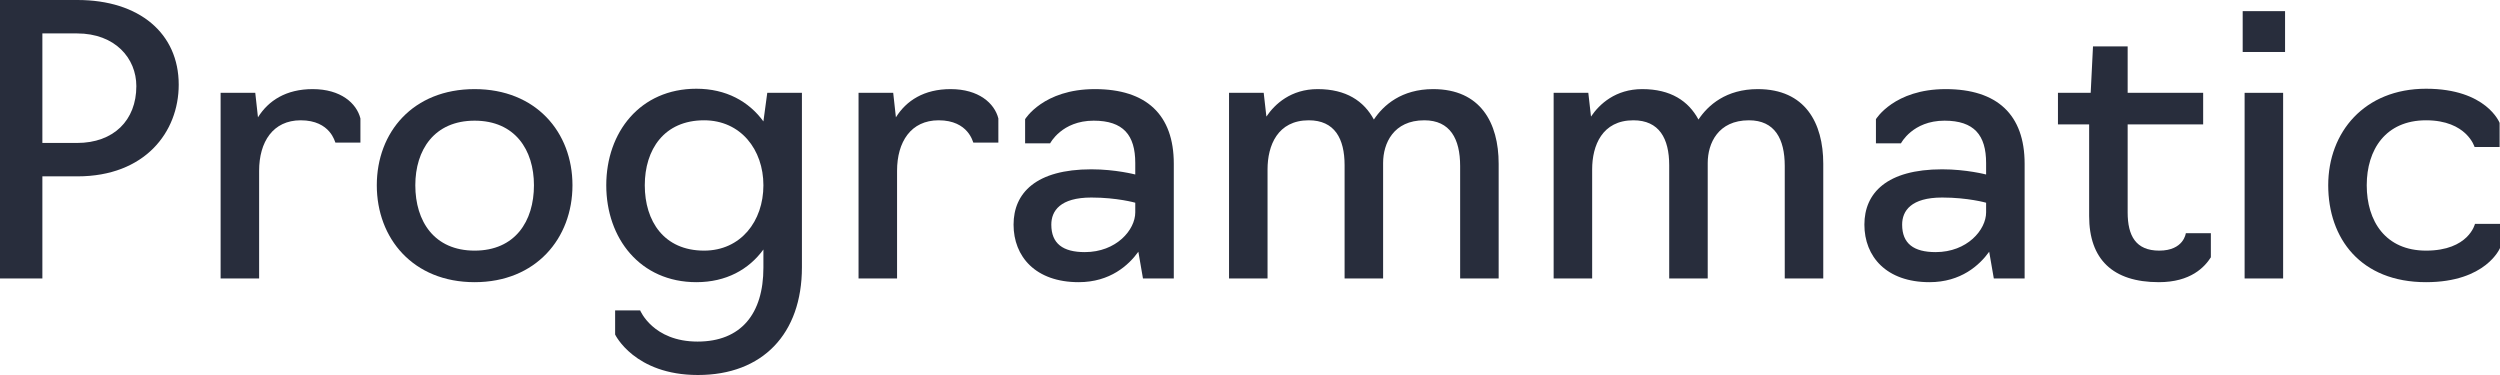
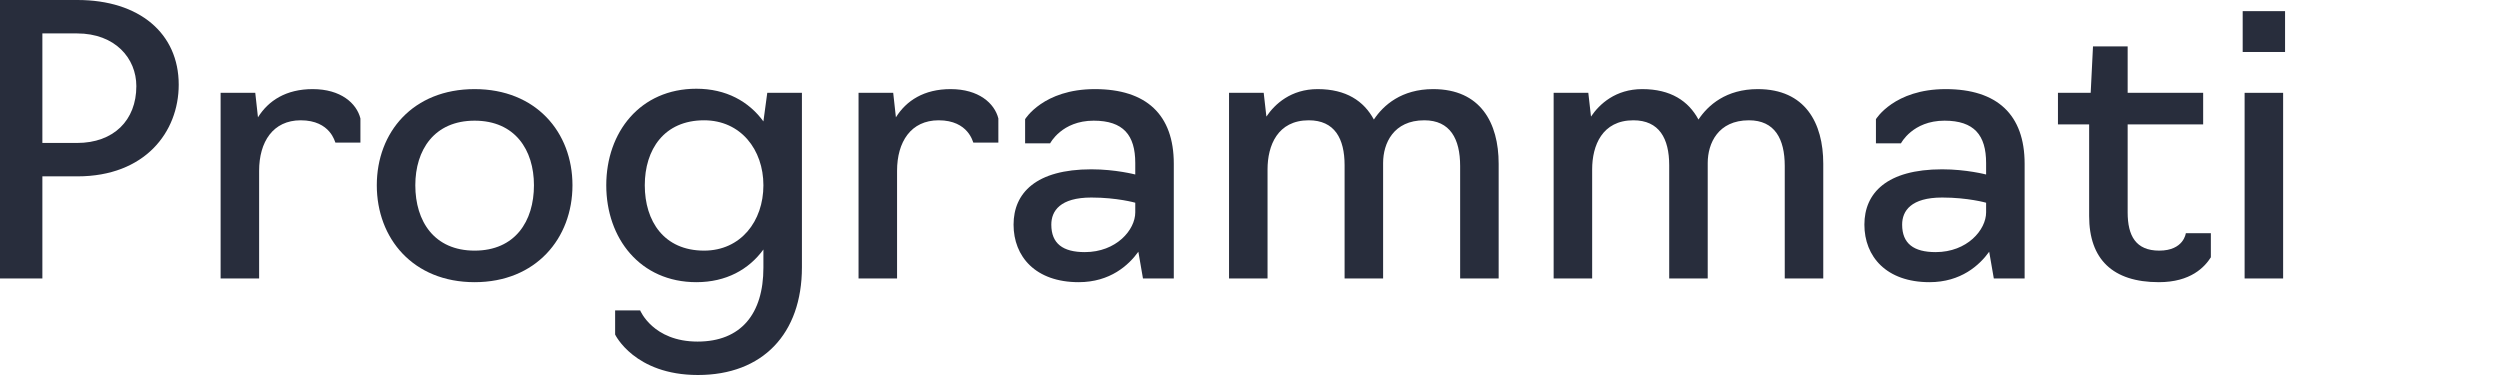
<svg xmlns="http://www.w3.org/2000/svg" width="160" height="24" viewBox="0 0 160 24" fill="none">
  <path d="M0 17.822H2.712V11.287H4.955C9.269 11.287 11.438 8.459 11.438 5.418C11.438 2.139 8.924 0 4.955 0H0V17.822ZM2.712 9.149V2.139H4.93C7.371 2.139 8.726 3.731 8.726 5.513C8.726 7.699 7.272 9.149 4.93 9.149H2.712Z" fill="#282D3C" />
  <path d="M14.119 17.822H16.584V10.931C16.584 9.077 17.471 7.699 19.246 7.699C21.169 7.699 21.44 9.125 21.465 9.125H23.067V7.58C22.82 6.606 21.81 5.703 20.01 5.703C18.309 5.703 17.175 6.44 16.51 7.509L16.337 5.941H14.119V17.822Z" fill="#282D3C" />
  <path d="M30.376 18.059C34.296 18.059 36.638 15.255 36.638 11.857C36.638 8.459 34.296 5.703 30.376 5.703C26.432 5.703 24.115 8.459 24.115 11.857C24.115 15.255 26.432 18.059 30.376 18.059ZM30.376 16.04C27.788 16.04 26.58 14.162 26.58 11.857C26.58 9.6 27.788 7.723 30.376 7.723C32.965 7.723 34.173 9.6 34.173 11.857C34.173 14.162 32.965 16.04 30.376 16.04Z" fill="#282D3C" />
  <path d="M44.668 24C48.809 24 51.323 21.362 51.323 17.109V5.941H49.105L48.858 7.77C47.922 6.487 46.467 5.679 44.569 5.679C40.97 5.679 38.801 8.459 38.801 11.857C38.801 15.255 40.97 18.059 44.569 18.059C46.467 18.059 47.922 17.252 48.858 15.968V17.133C48.858 20.079 47.429 21.861 44.643 21.861C41.784 21.861 40.97 19.865 40.97 19.865H39.368V21.41C39.368 21.41 40.6 24 44.668 24ZM45.062 16.04C42.498 16.04 41.266 14.162 41.266 11.857C41.266 9.576 42.498 7.699 45.062 7.699C47.404 7.699 48.858 9.576 48.858 11.857C48.858 14.162 47.404 16.04 45.062 16.04Z" fill="#282D3C" />
  <path d="M54.947 17.822H57.412V10.931C57.412 9.077 58.299 7.699 60.074 7.699C61.997 7.699 62.268 9.125 62.292 9.125H63.895V7.58C63.648 6.606 62.638 5.703 60.838 5.703C59.137 5.703 58.003 6.44 57.338 7.509L57.165 5.941H54.947V17.822Z" fill="#282D3C" />
  <path d="M69.034 18.059C71.055 18.059 72.238 16.966 72.855 16.111L73.15 17.822H75.123V10.479C75.123 7.343 73.372 5.703 70.069 5.703C66.766 5.703 65.607 7.628 65.607 7.628V9.172H67.21C67.21 9.172 67.949 7.723 69.995 7.723C71.893 7.723 72.657 8.65 72.657 10.432V11.168C72.657 11.168 71.4 10.836 69.847 10.836C66.298 10.836 64.868 12.356 64.868 14.376C64.868 16.42 66.273 18.059 69.034 18.059ZM69.428 16.135C68.023 16.135 67.284 15.588 67.284 14.376C67.284 13.497 67.851 12.642 69.847 12.642C71.499 12.642 72.657 12.974 72.657 12.974V13.592C72.657 14.709 71.45 16.135 69.428 16.135Z" fill="#282D3C" />
  <path d="M78.658 17.822H81.123V10.836C81.123 9.315 81.764 7.699 83.761 7.699C85.413 7.699 86.054 8.863 86.054 10.574V17.822H88.519V10.432C88.519 9.172 89.184 7.699 91.156 7.699C92.808 7.699 93.449 8.887 93.449 10.622V17.822H95.914V10.479C95.914 7.865 94.755 5.703 91.723 5.703C89.702 5.703 88.543 6.725 87.927 7.651C87.286 6.463 86.152 5.703 84.328 5.703C82.627 5.703 81.592 6.653 81.049 7.461L80.877 5.941H78.658V17.822Z" fill="#282D3C" />
  <path d="M99.433 17.822H101.898V10.836C101.898 9.315 102.539 7.699 104.536 7.699C106.188 7.699 106.829 8.863 106.829 10.574V17.822H109.294V10.432C109.294 9.172 109.959 7.699 111.931 7.699C113.583 7.699 114.224 8.887 114.224 10.622V17.822H116.689V10.479C116.689 7.865 115.53 5.703 112.498 5.703C110.477 5.703 109.318 6.725 108.702 7.651C108.061 6.463 106.927 5.703 105.103 5.703C103.402 5.703 102.367 6.653 101.824 7.461L101.652 5.941H99.433V17.822Z" fill="#282D3C" />
  <path d="M123.487 18.059C125.508 18.059 126.691 16.966 127.308 16.111L127.604 17.822H129.576V10.479C129.576 7.343 127.825 5.703 124.522 5.703C121.219 5.703 120.06 7.628 120.06 7.628V9.172H121.663C121.663 9.172 122.402 7.723 124.448 7.723C126.346 7.723 127.111 8.65 127.111 10.432V11.168C127.111 11.168 125.853 10.836 124.3 10.836C120.751 10.836 119.321 12.356 119.321 14.376C119.321 16.42 120.726 18.059 123.487 18.059ZM123.881 16.135C122.476 16.135 121.737 15.588 121.737 14.376C121.737 13.497 122.304 12.642 124.3 12.642C125.952 12.642 127.111 12.974 127.111 12.974V13.592C127.111 14.709 125.903 16.135 123.881 16.135Z" fill="#282D3C" />
  <path d="M138.167 18.059C140.213 18.059 141.101 17.085 141.495 16.467V14.923H139.893C139.893 14.923 139.769 16.04 138.192 16.04C136.688 16.04 136.17 15.089 136.17 13.592V7.96H141.002V5.941H136.17V2.97H133.952L133.804 5.941H131.709V7.96H133.705V13.83C133.705 16.586 135.209 18.059 138.167 18.059Z" fill="#282D3C" />
  <path d="M143.655 17.822H146.12V5.941H143.655V17.822ZM143.532 3.327H146.244V0.713H143.532V3.327Z" fill="#282D3C" />
-   <path d="M155.267 18.059C159.113 18.059 160 15.873 160 15.873V14.329H158.398C158.398 14.329 158.003 16.04 155.267 16.04C152.679 16.04 151.471 14.162 151.471 11.857C151.471 9.576 152.679 7.699 155.267 7.699C157.88 7.699 158.373 9.41 158.373 9.41H159.975V7.865C159.975 7.865 159.137 5.679 155.267 5.679C151.323 5.679 149.006 8.459 149.006 11.857C149.006 15.255 151.076 18.059 155.267 18.059Z" fill="#282D3C" />
</svg>